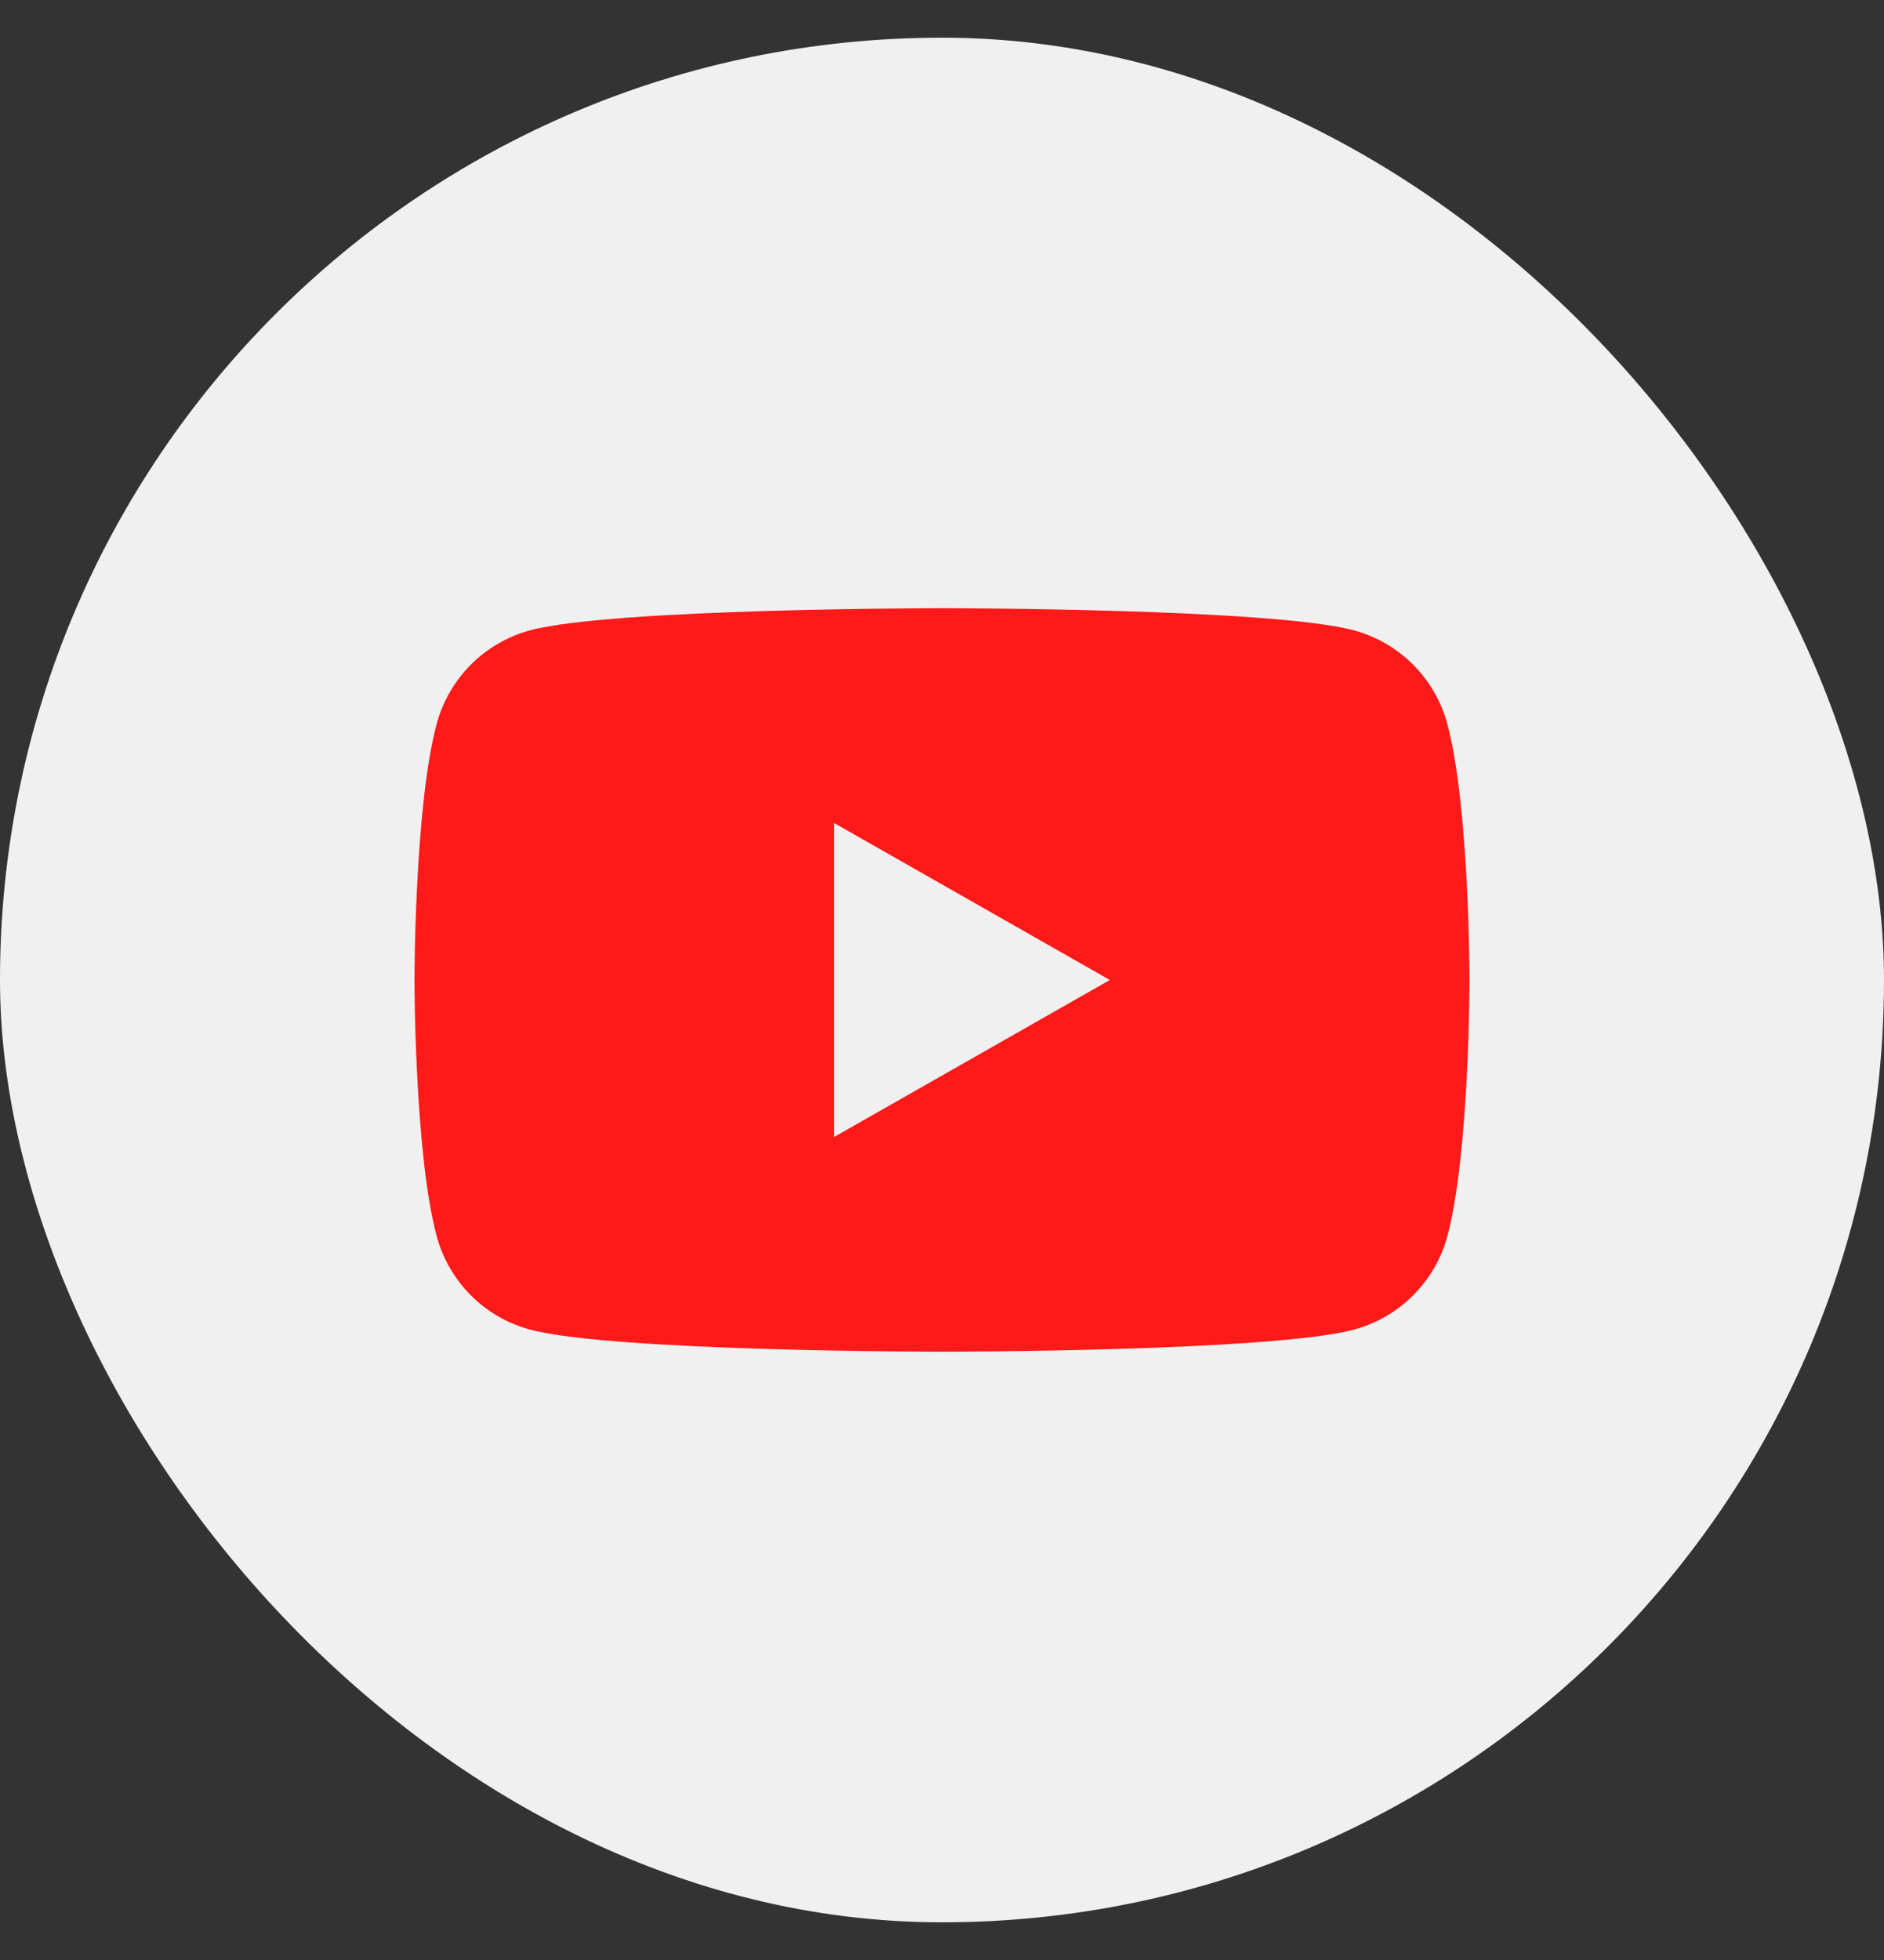
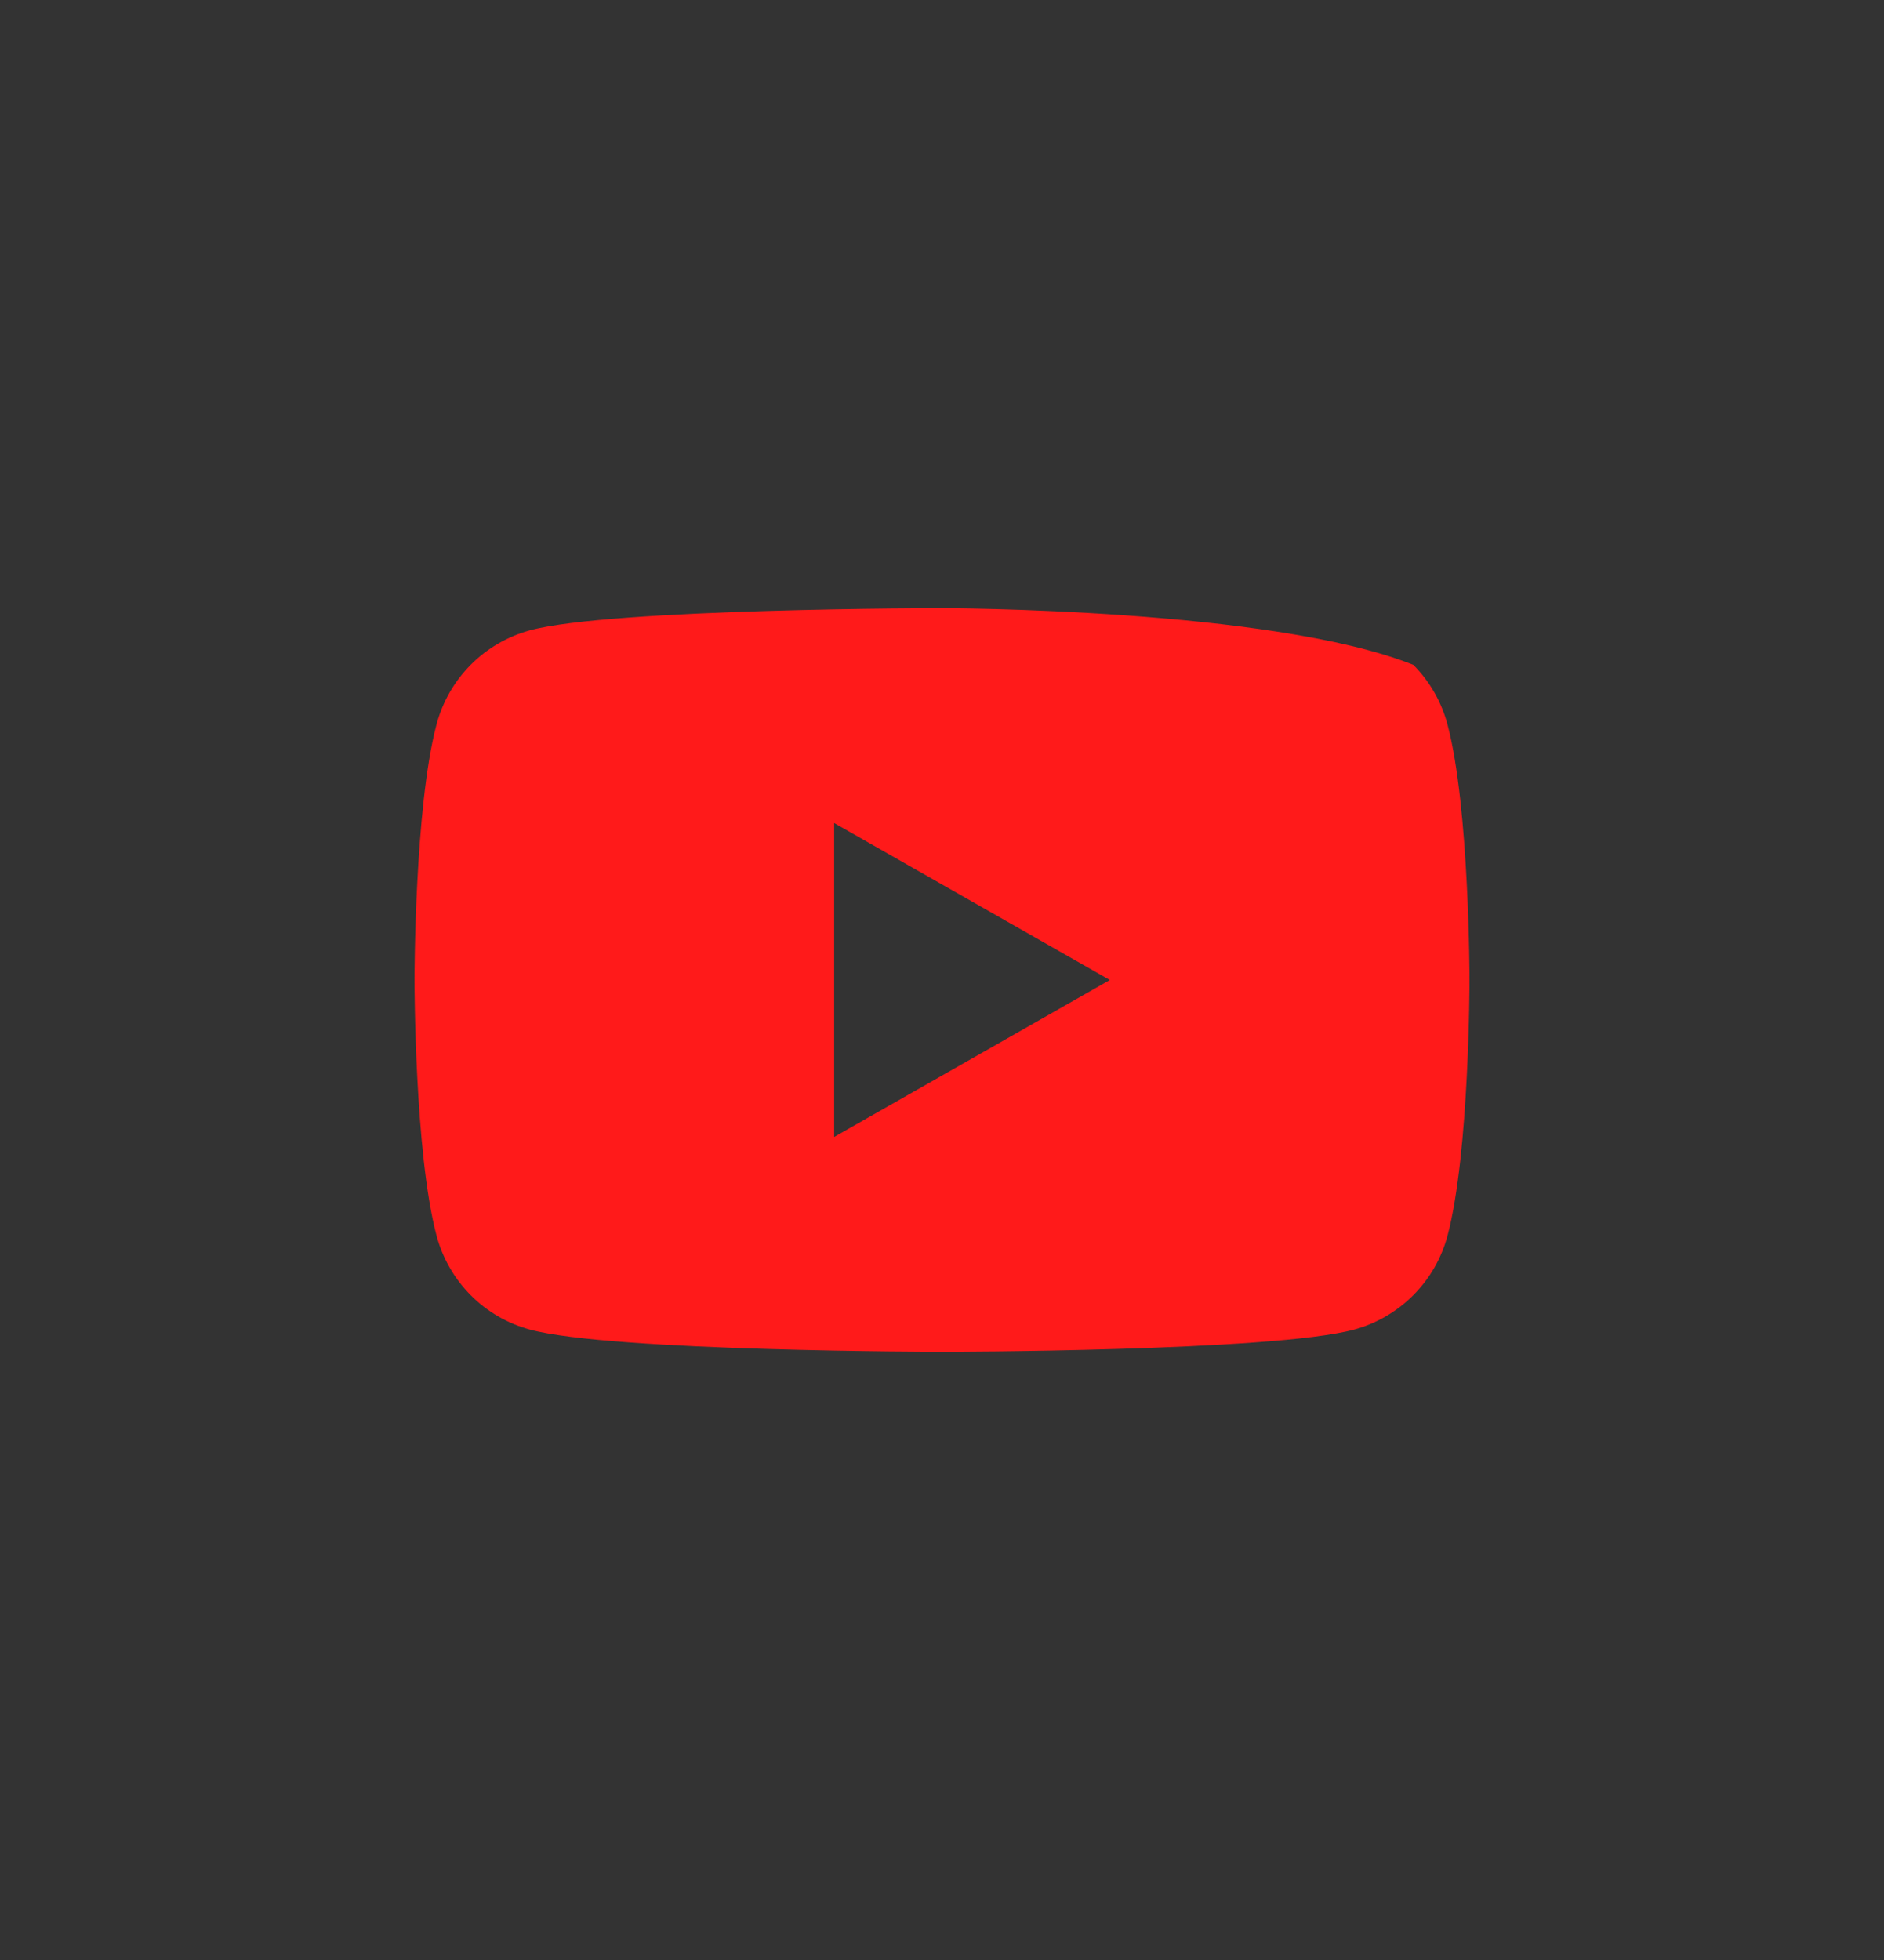
<svg xmlns="http://www.w3.org/2000/svg" width="25" height="26" viewBox="0 0 25 26" fill="none">
  <rect x="0" y="0" width="25" height="26" fill="#333333" stroke="none" />
-   <rect y="0.5" width="25" height="25" rx="12.5" fill="#F0F0F0" />
-   <path d="M19.207 9.608C19.128 9.311 18.972 9.039 18.755 8.82C18.538 8.601 18.267 8.444 17.969 8.362C16.878 8.068 12.5 8.068 12.5 8.068C12.5 8.068 8.122 8.068 7.03 8.362C6.733 8.444 6.462 8.601 6.245 8.82C6.028 9.039 5.872 9.311 5.793 9.608C5.5 10.707 5.5 13 5.5 13C5.5 13 5.5 15.293 5.793 16.392C5.872 16.689 6.028 16.961 6.245 17.18C6.462 17.399 6.733 17.556 7.031 17.637C8.122 17.931 12.5 17.931 12.5 17.931C12.5 17.931 16.878 17.931 17.97 17.637C18.267 17.556 18.538 17.398 18.755 17.18C18.973 16.961 19.129 16.689 19.208 16.392C19.5 15.293 19.5 13 19.5 13C19.5 13 19.5 10.707 19.207 9.608ZM11.069 15.082V10.918L14.727 13L11.069 15.082Z" fill="#FF1A1A" />
+   <path d="M19.207 9.608C19.128 9.311 18.972 9.039 18.755 8.82C16.878 8.068 12.5 8.068 12.5 8.068C12.5 8.068 8.122 8.068 7.03 8.362C6.733 8.444 6.462 8.601 6.245 8.82C6.028 9.039 5.872 9.311 5.793 9.608C5.5 10.707 5.5 13 5.5 13C5.5 13 5.5 15.293 5.793 16.392C5.872 16.689 6.028 16.961 6.245 17.18C6.462 17.399 6.733 17.556 7.031 17.637C8.122 17.931 12.5 17.931 12.5 17.931C12.5 17.931 16.878 17.931 17.97 17.637C18.267 17.556 18.538 17.398 18.755 17.18C18.973 16.961 19.129 16.689 19.208 16.392C19.5 15.293 19.5 13 19.5 13C19.5 13 19.5 10.707 19.207 9.608ZM11.069 15.082V10.918L14.727 13L11.069 15.082Z" fill="#FF1A1A" />
</svg>